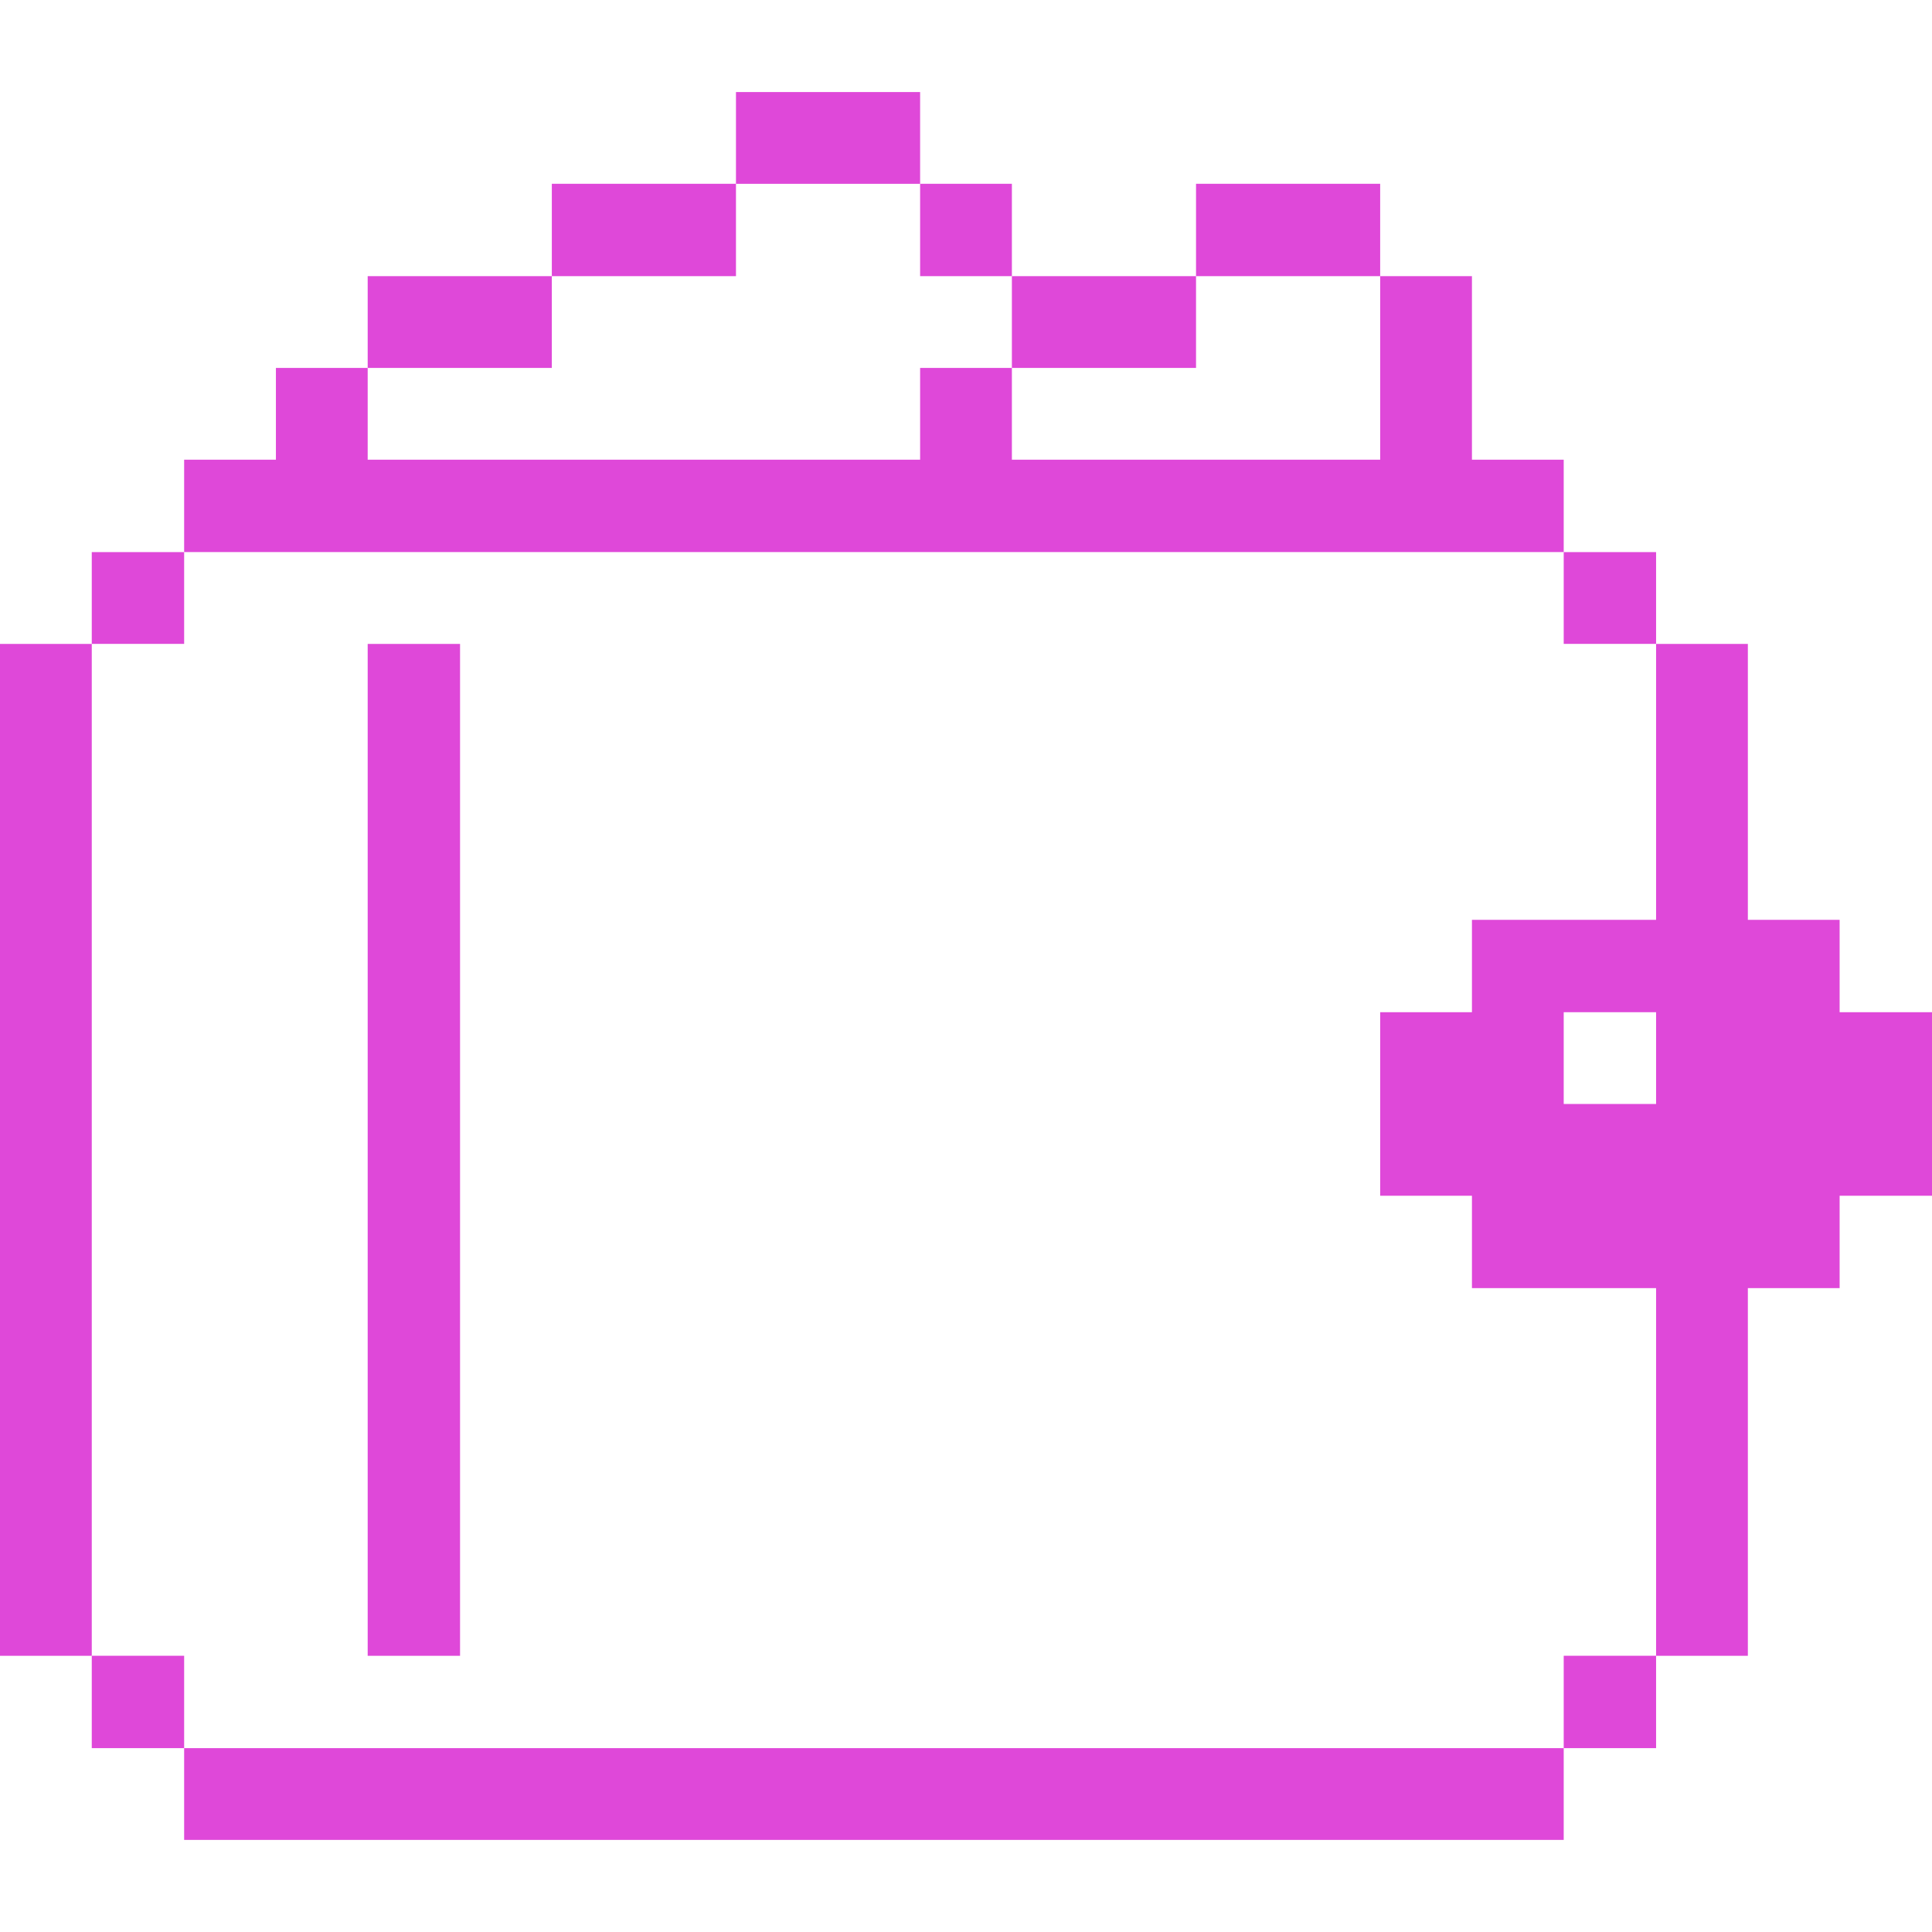
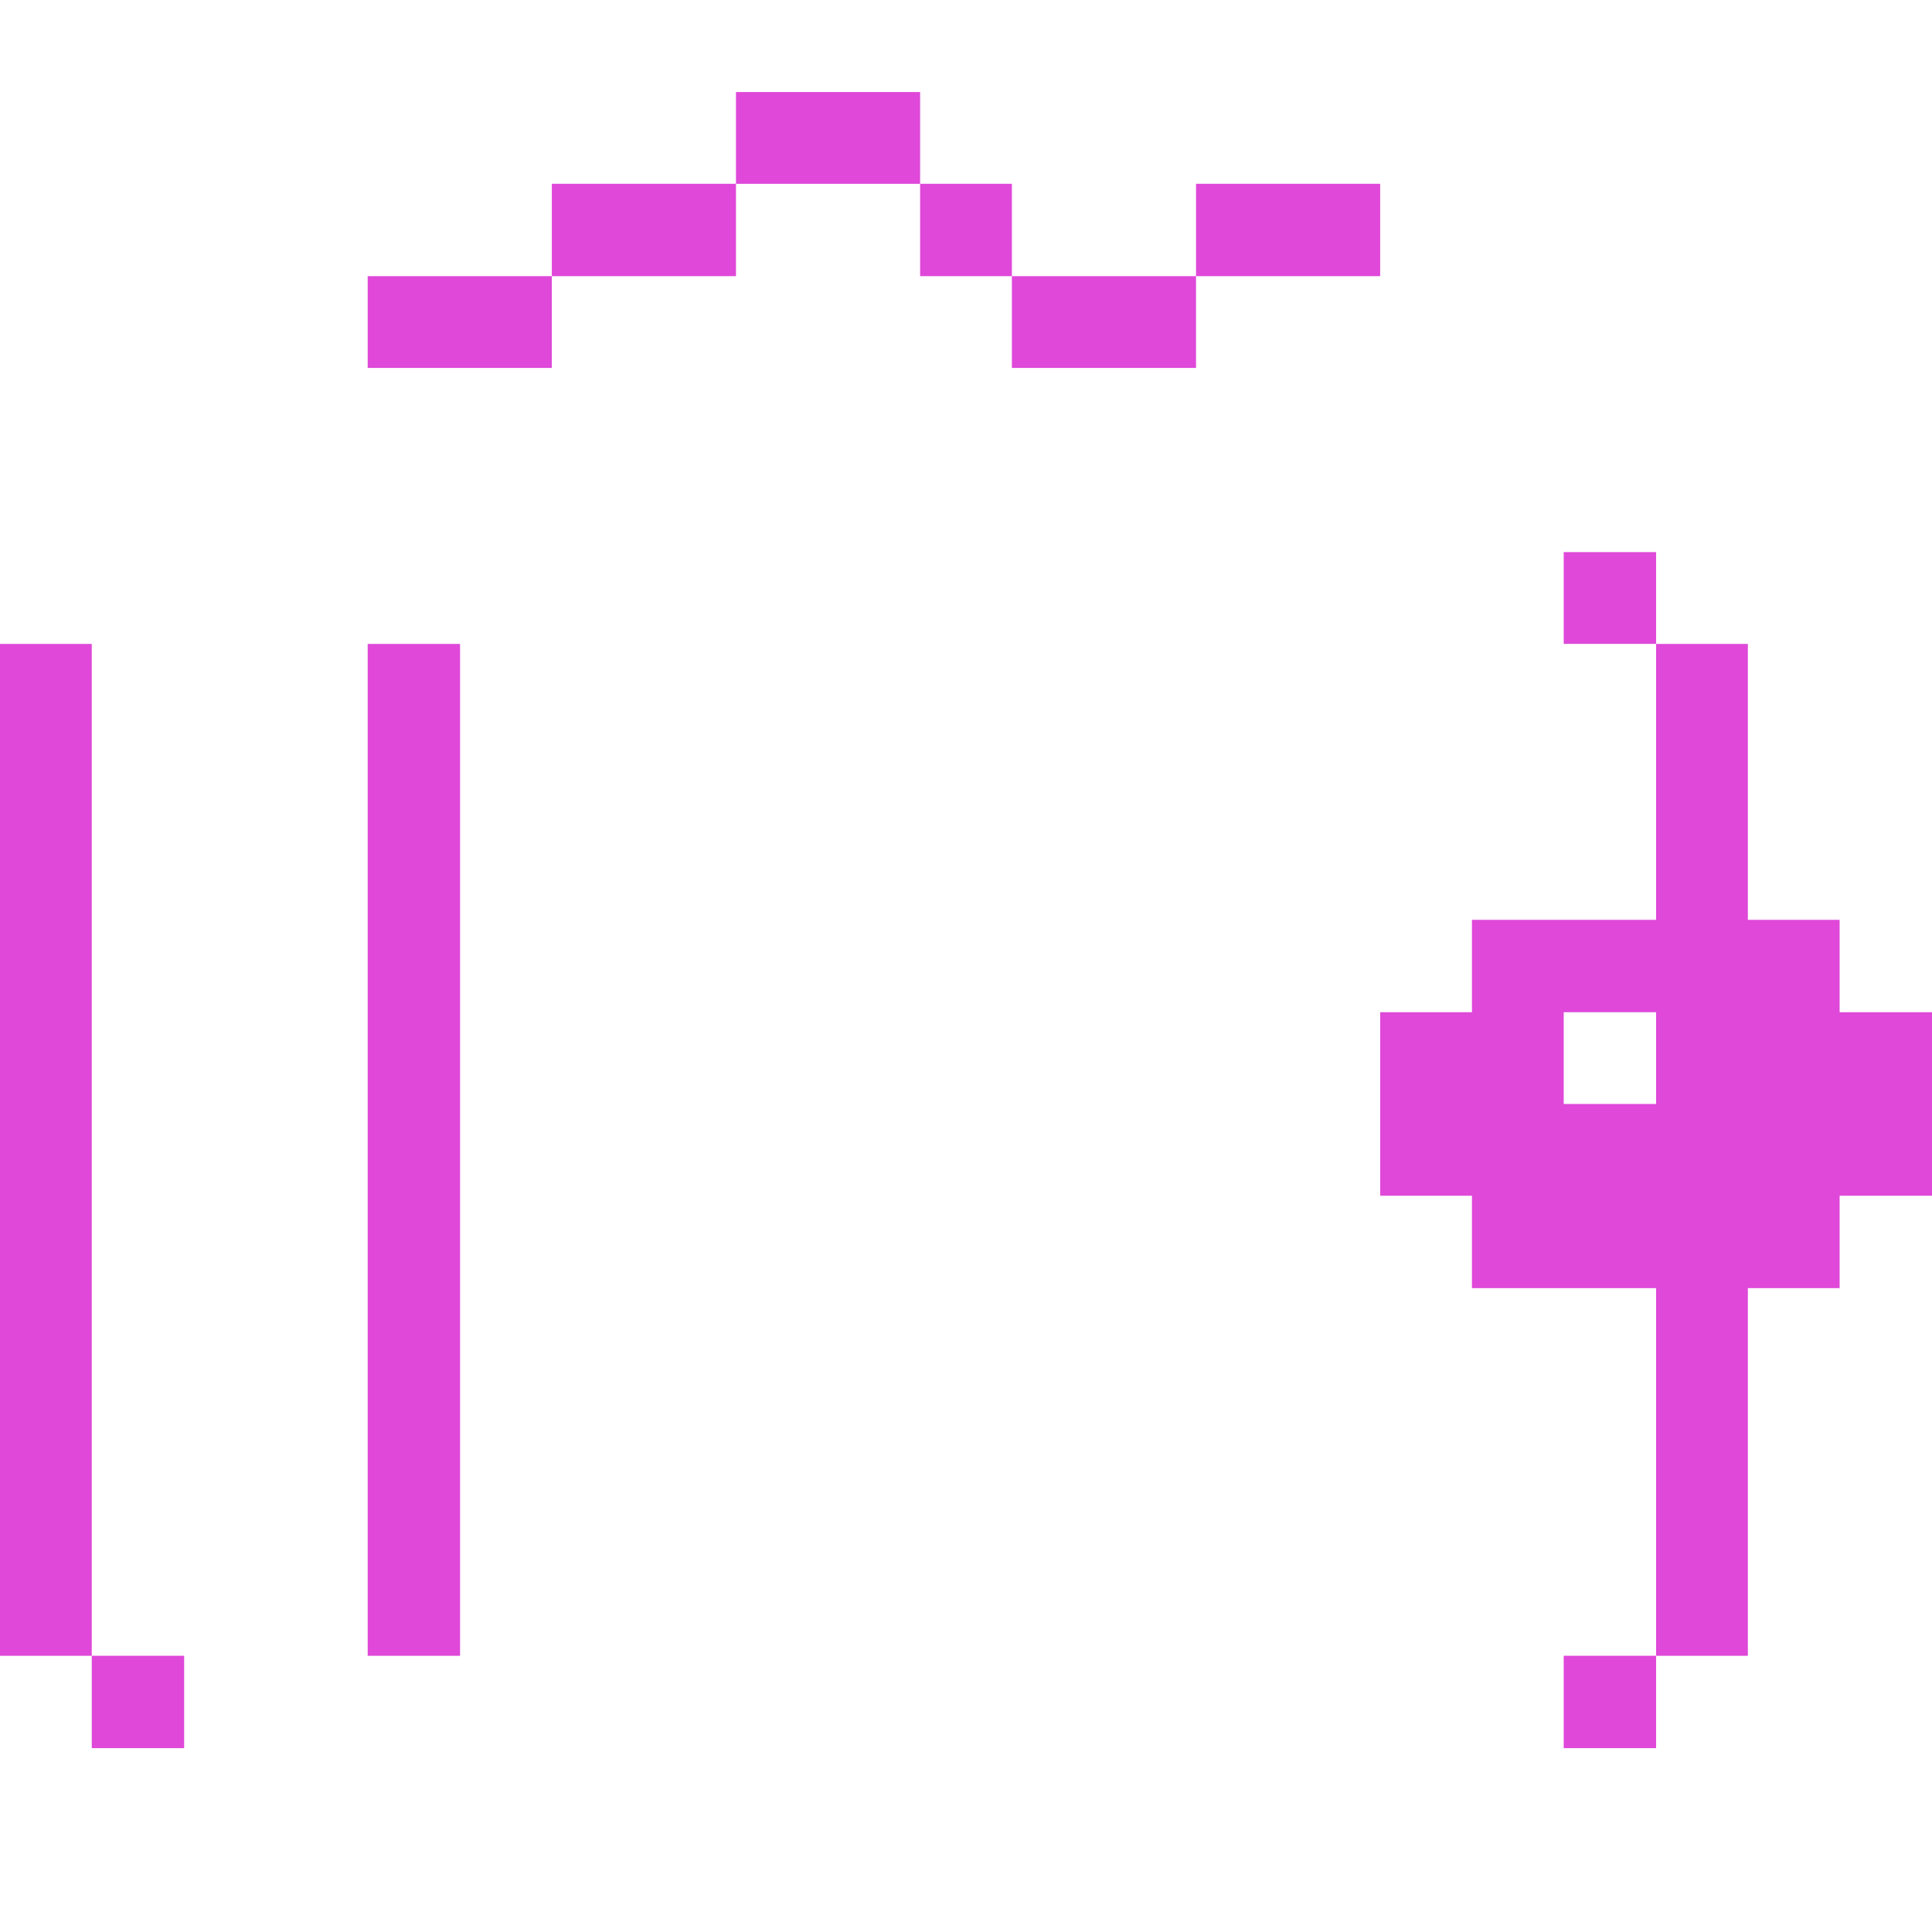
<svg xmlns="http://www.w3.org/2000/svg" width="48" height="48" viewBox="0 0 48 48" fill="none">
  <path d="M45.705 22.853H43.425V15.998H41.145V22.853H36.57V25.148H34.29V29.708H36.57V32.003H41.145V41.138H43.425V32.003H45.705V29.708H48V25.148H45.705V22.853ZM41.145 27.428H38.85V25.148H41.145V27.428Z" fill="#DF48D9" />
  <path d="M41.145 41.137H38.85V43.432H41.145V41.137Z" fill="#DF48D9" />
  <path d="M41.145 13.717H38.85V15.997H41.145V13.717Z" fill="#DF48D9" />
-   <path d="M38.85 43.432H4.575V45.712H38.85V43.432Z" fill="#DF48D9" />
+   <path d="M38.85 43.432H4.575V45.712V43.432Z" fill="#DF48D9" />
  <path d="M34.29 4.566H29.715V6.861H34.29V4.566Z" fill="#DF48D9" />
  <path d="M29.715 6.861H25.14V9.141H29.715V6.861Z" fill="#DF48D9" />
  <path d="M25.14 4.566H22.86V6.861H25.14V4.566Z" fill="#DF48D9" />
  <path d="M22.86 2.287H18.285V4.567H22.86V2.287Z" fill="#DF48D9" />
  <path d="M18.285 4.566H13.71V6.861H18.285V4.566Z" fill="#DF48D9" />
  <path d="M13.71 6.861H9.135V9.141H13.71V6.861Z" fill="#DF48D9" />
  <path d="M11.43 15.998H9.135V41.138H11.43V15.998Z" fill="#DF48D9" />
-   <path d="M38.85 13.716V11.421H36.57V6.861H34.29V11.421H25.14V9.141H22.86V11.421H9.135V9.141H6.855V11.421H4.575V13.716H38.85Z" fill="#DF48D9" />
  <path d="M4.575 41.137H2.28V43.432H4.575V41.137Z" fill="#DF48D9" />
-   <path d="M4.575 13.717H2.28V15.997H4.575V13.717Z" fill="#DF48D9" />
  <path d="M2.28 15.998H0V41.138H2.28V15.998Z" fill="#DF48D9" />
</svg>